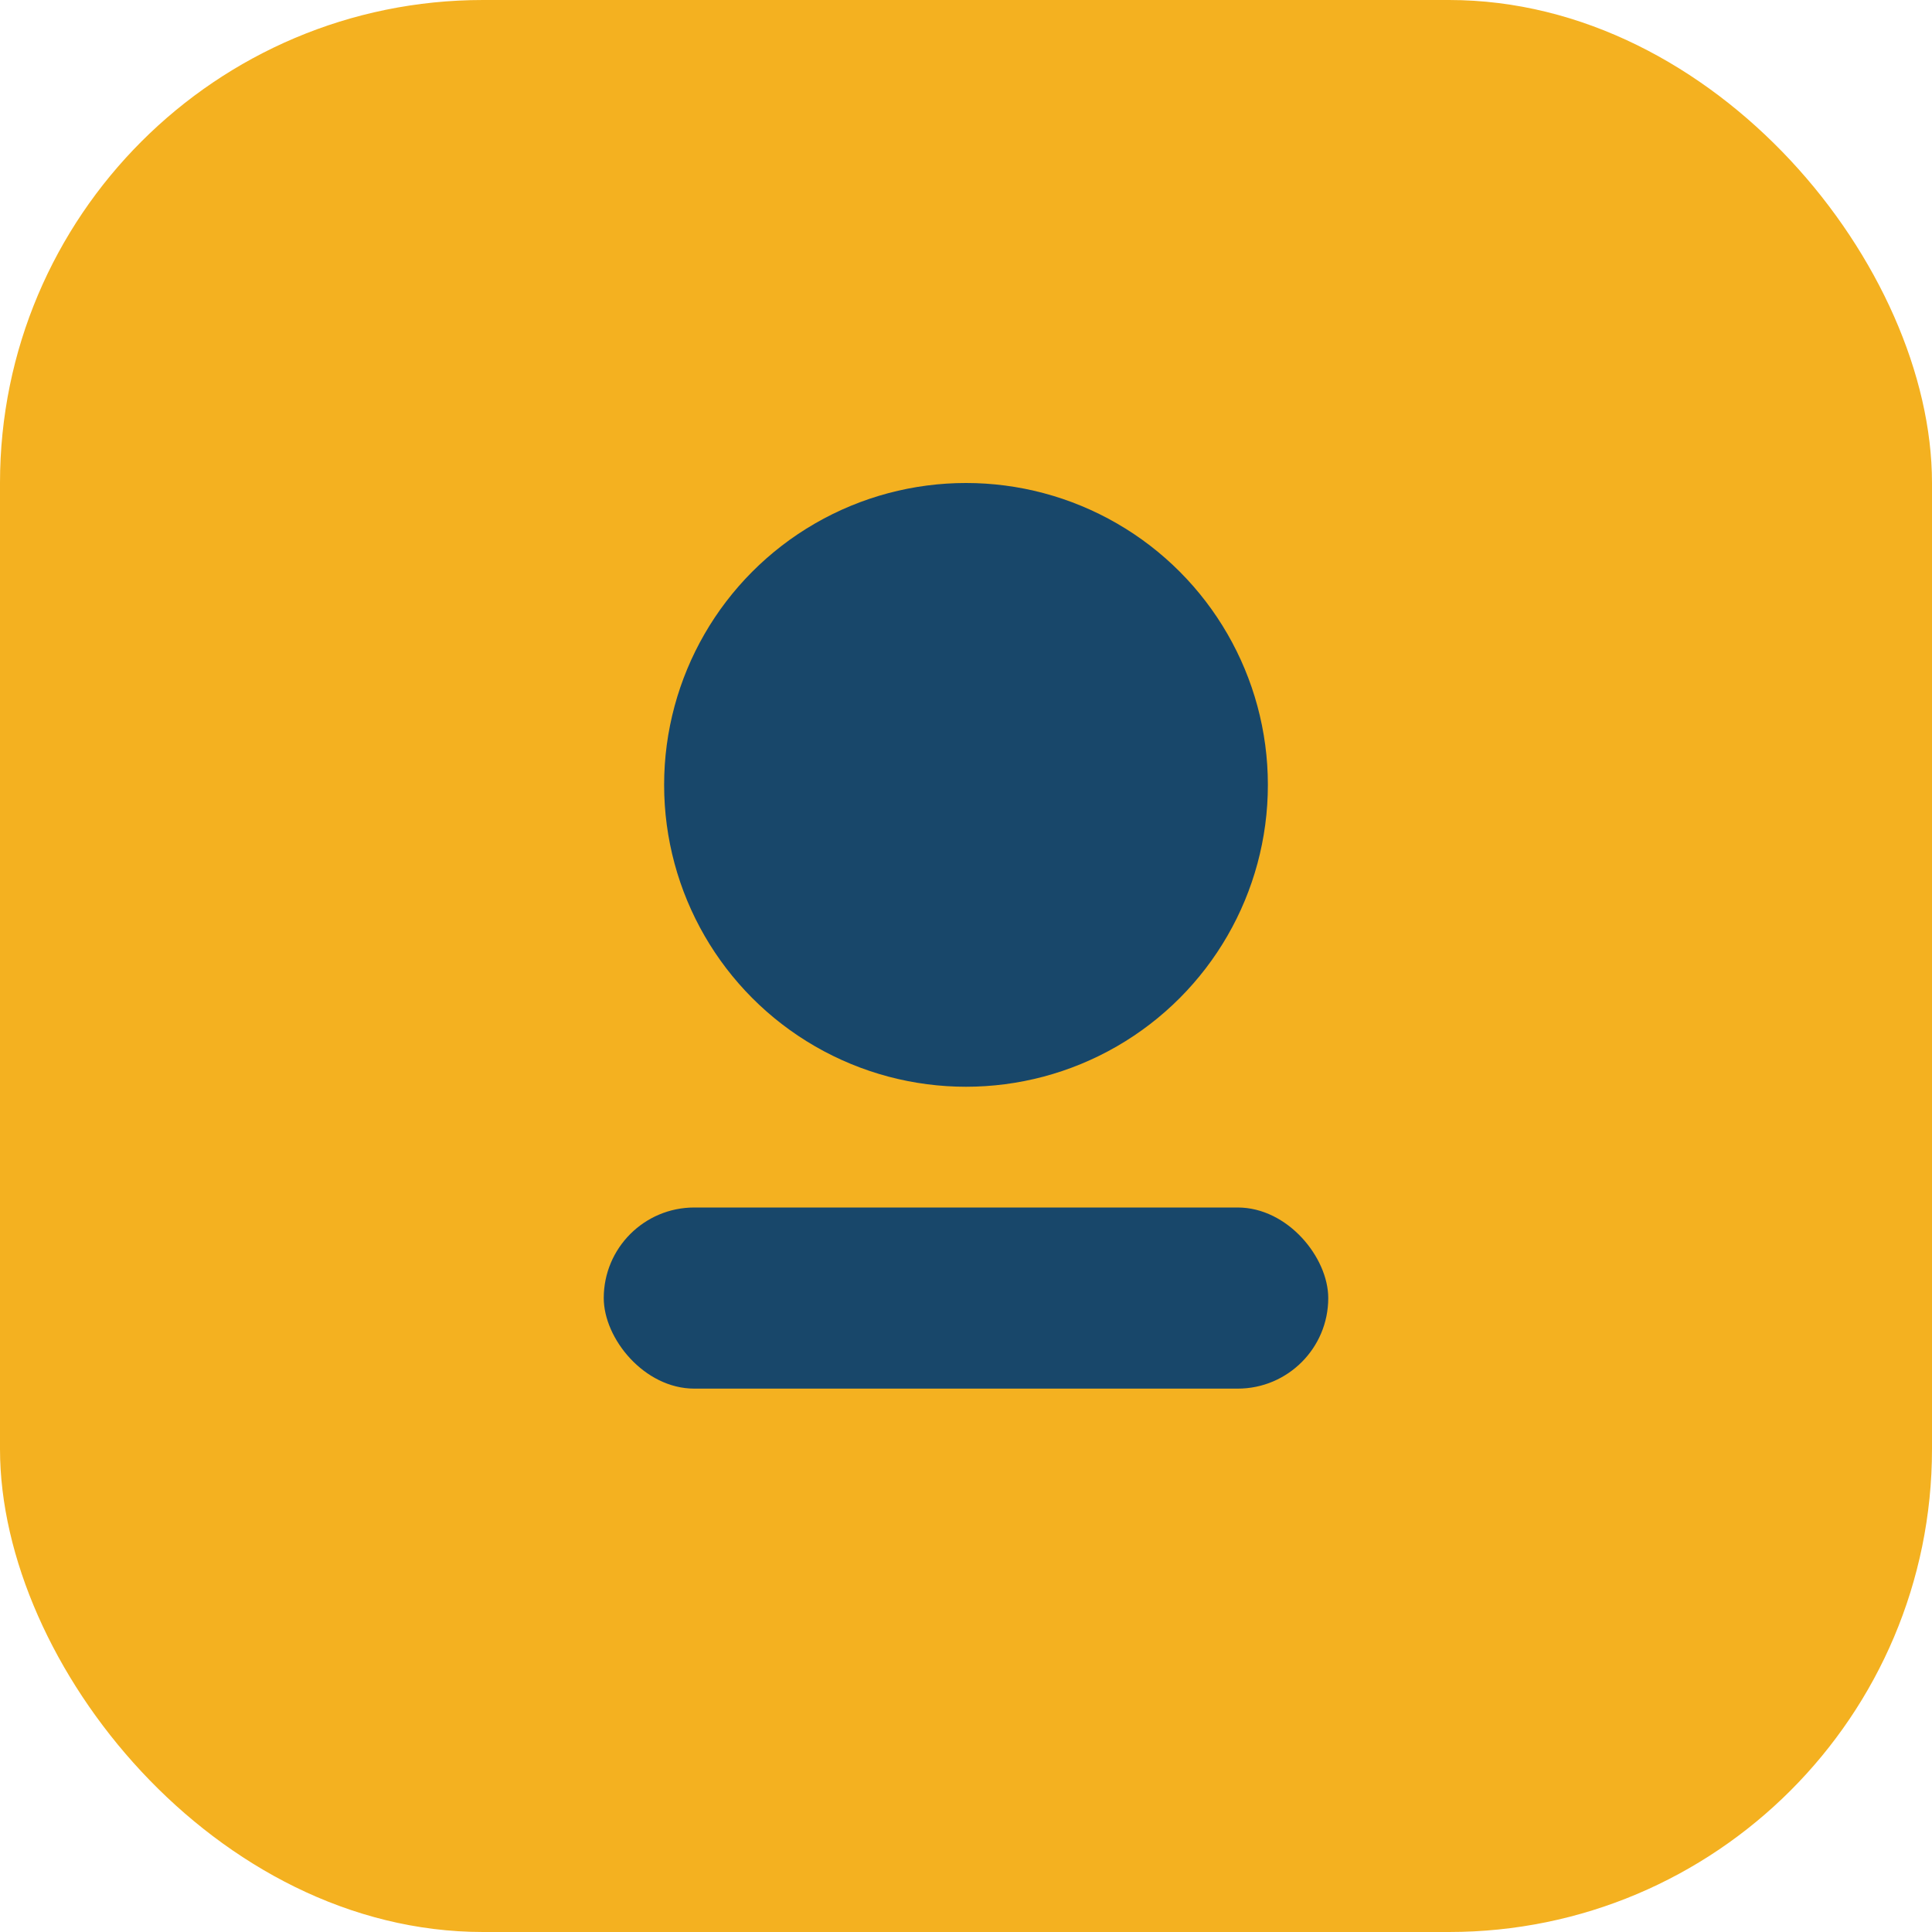
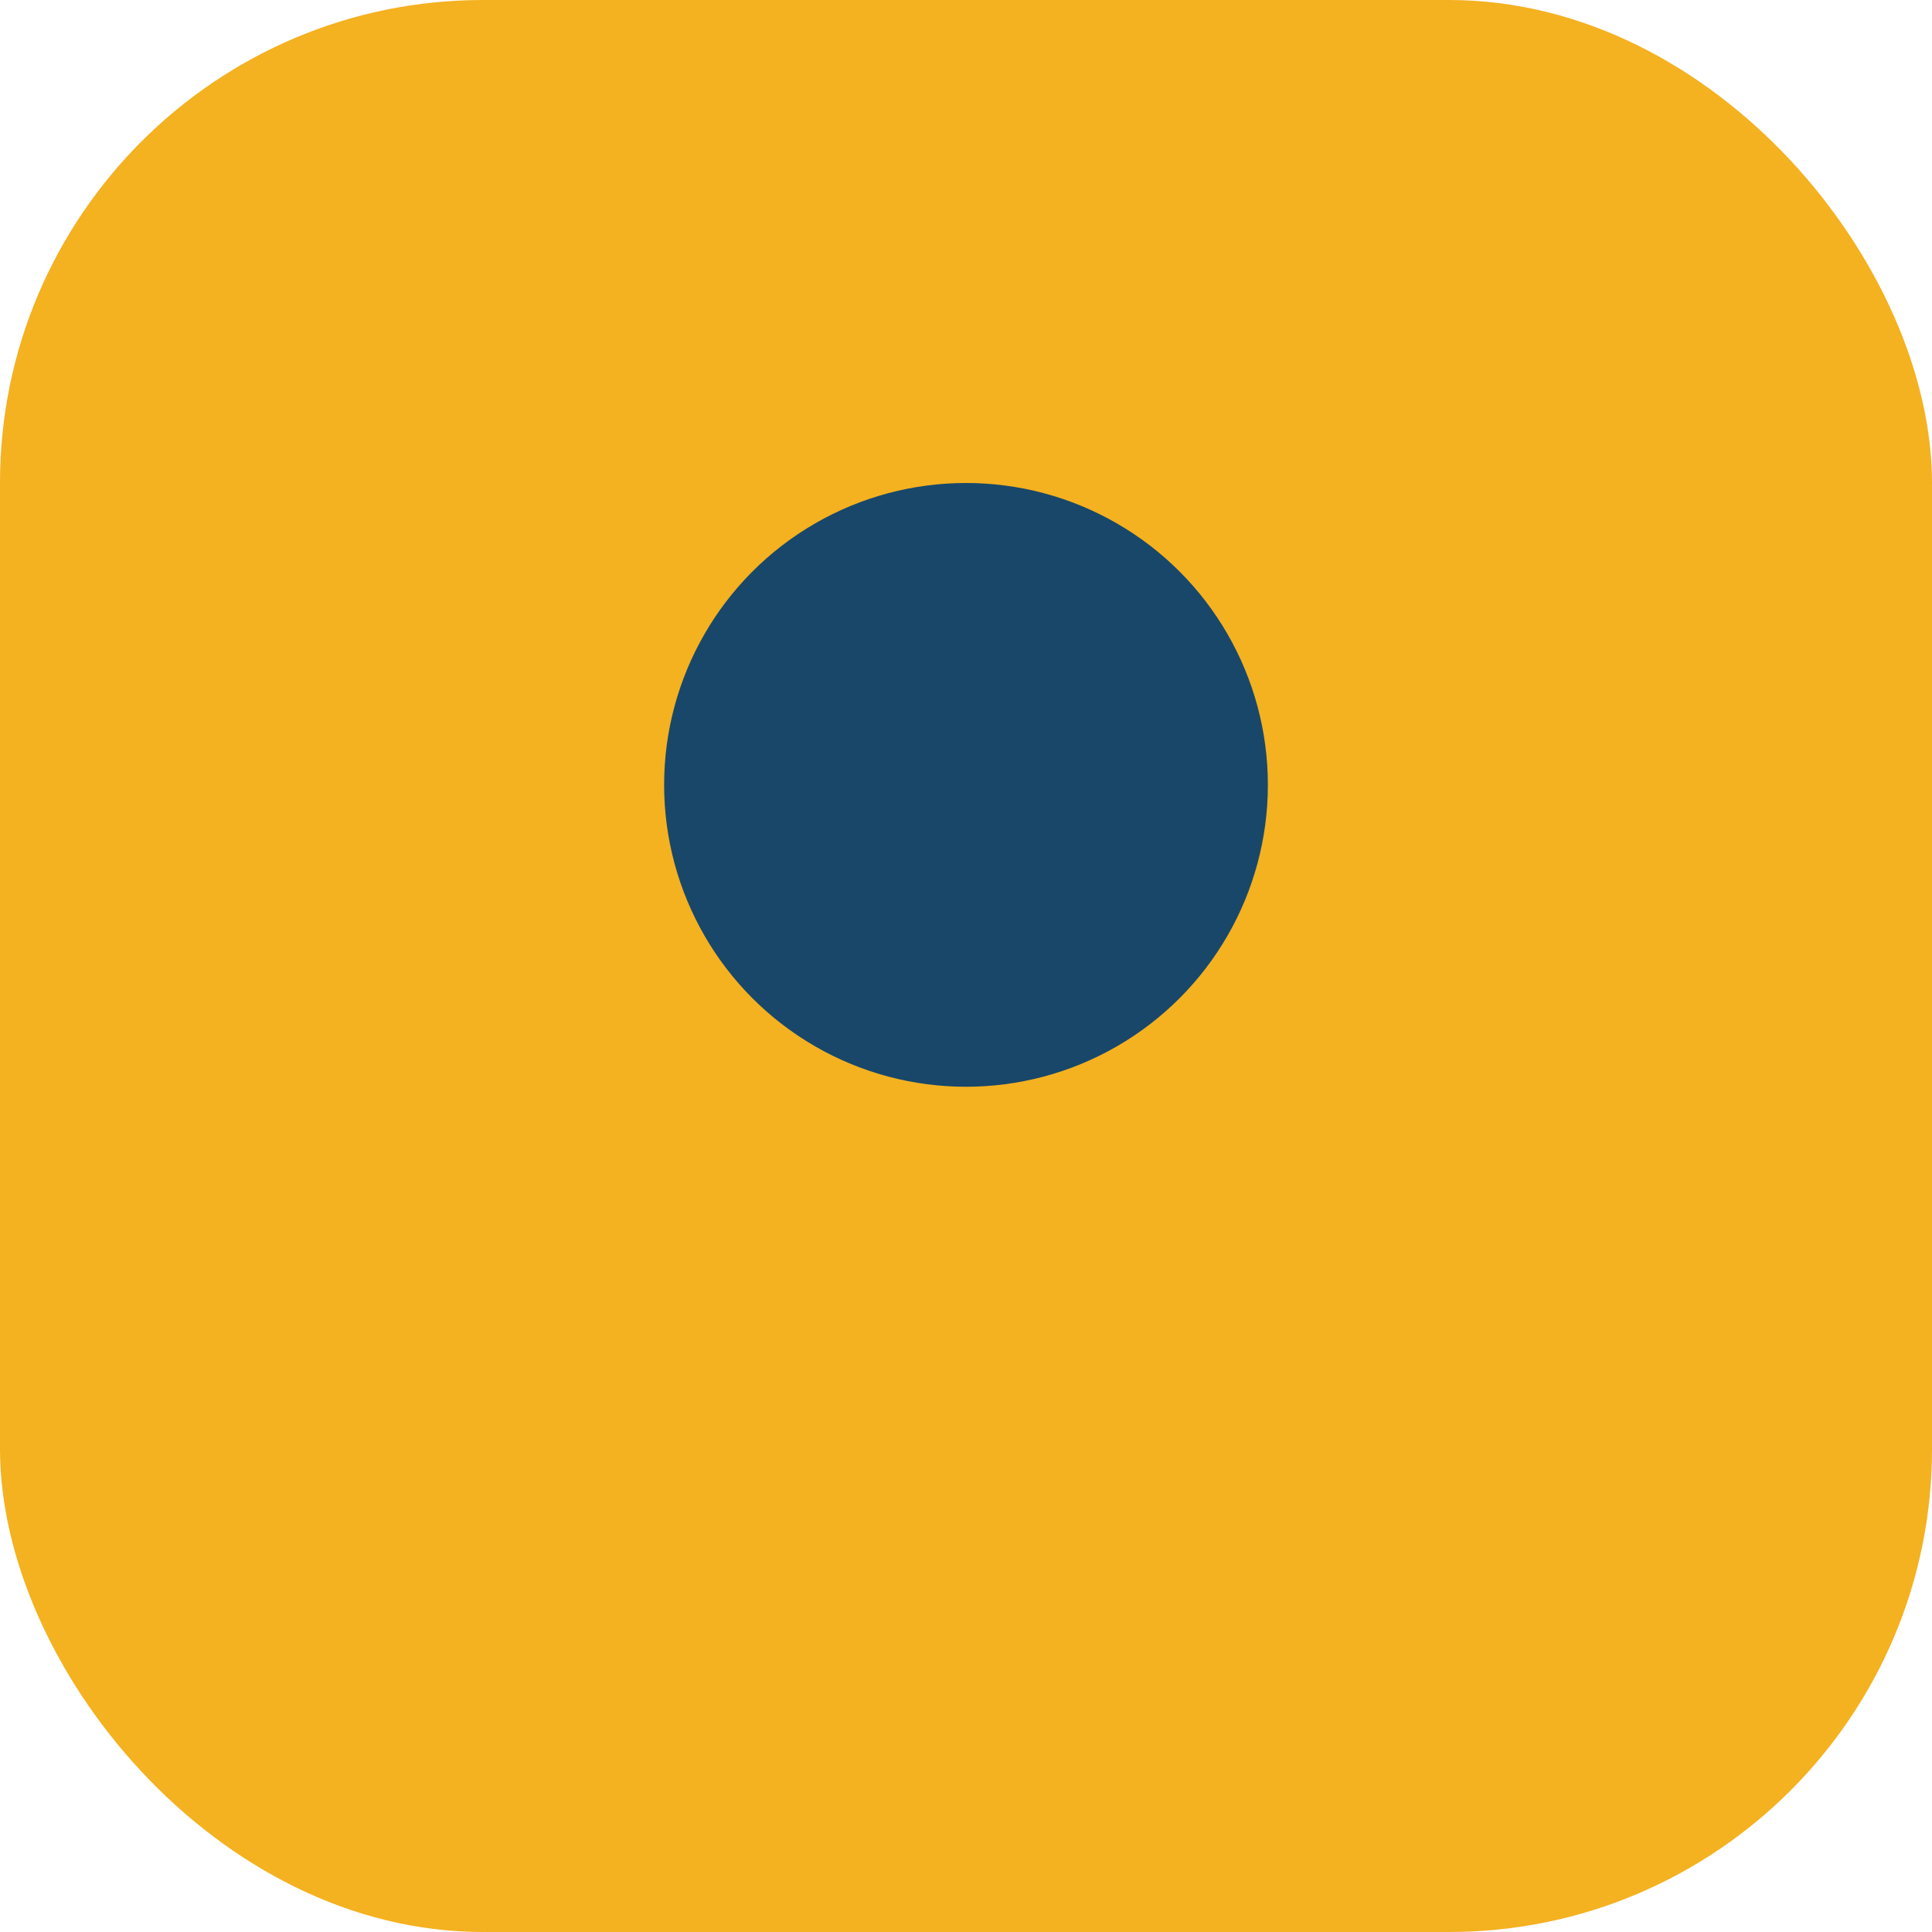
<svg xmlns="http://www.w3.org/2000/svg" width="32" height="32" viewBox="0 0 32 32">
  <rect width="32" height="32" rx="8" fill="#F4B120" />
  <circle cx="16" cy="13" r="5" fill="#18476A" />
-   <rect x="10" y="20" width="12" height="3" rx="1.5" fill="#18476A" />
</svg>